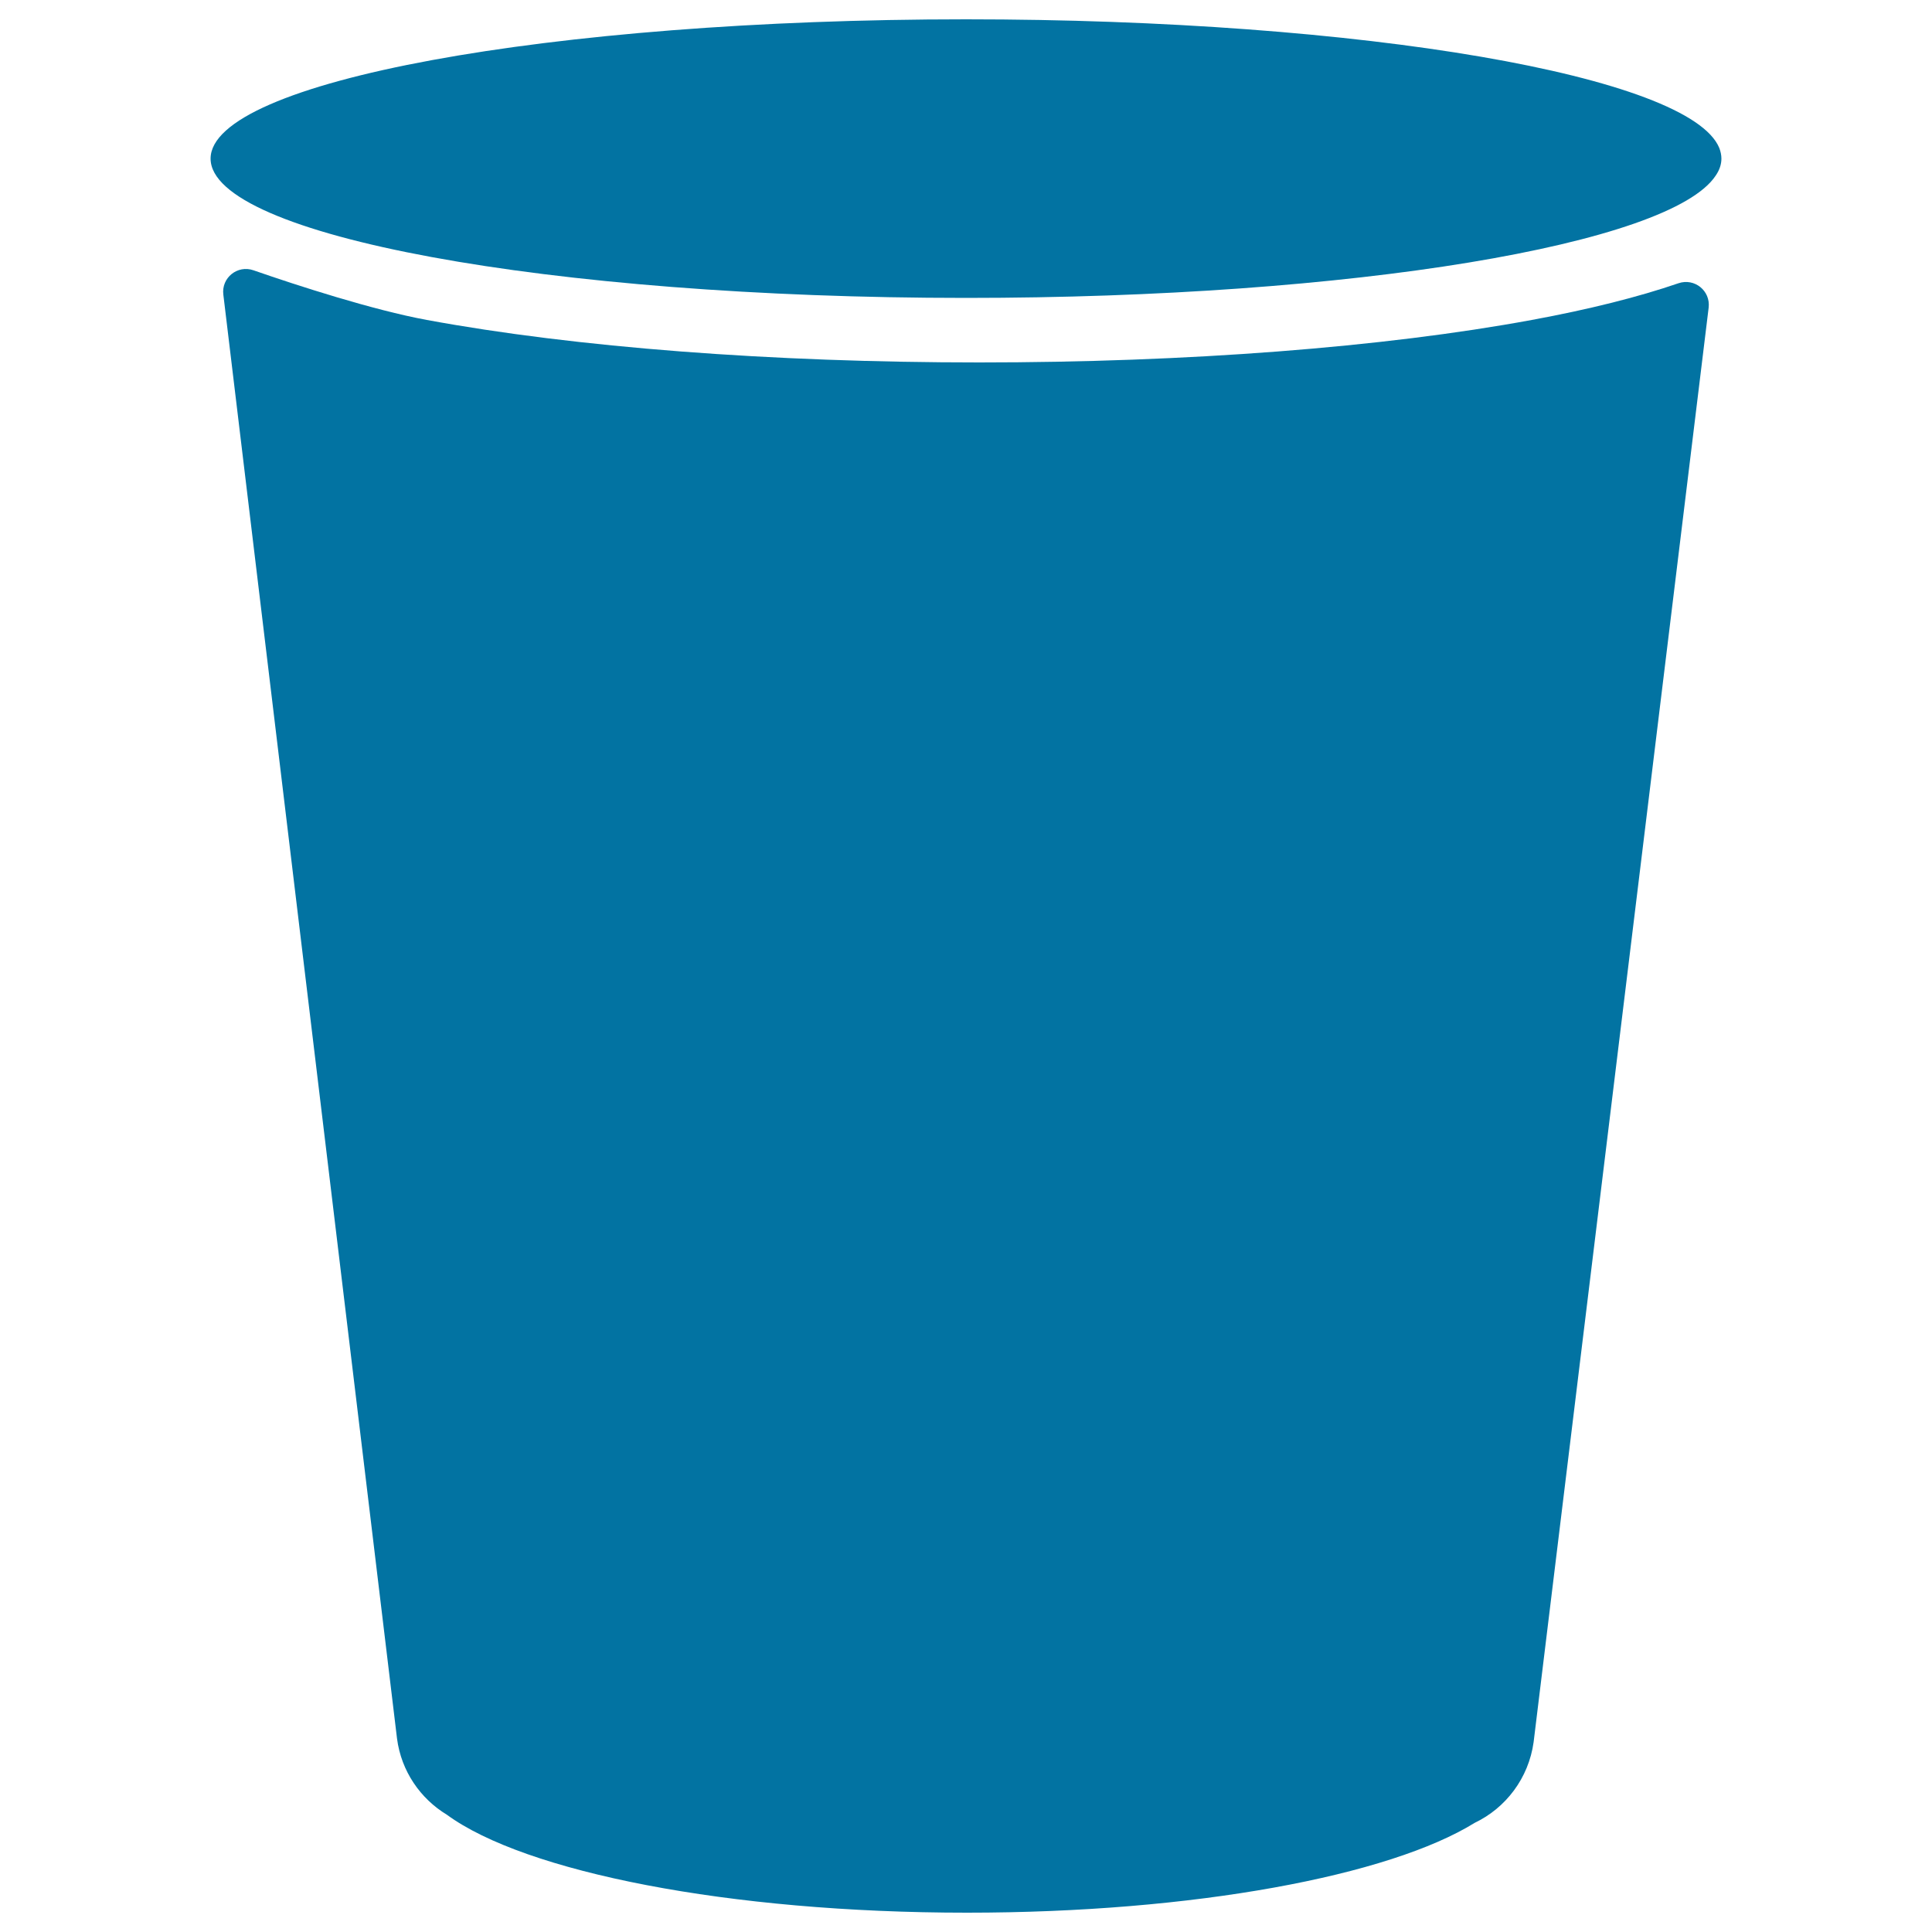
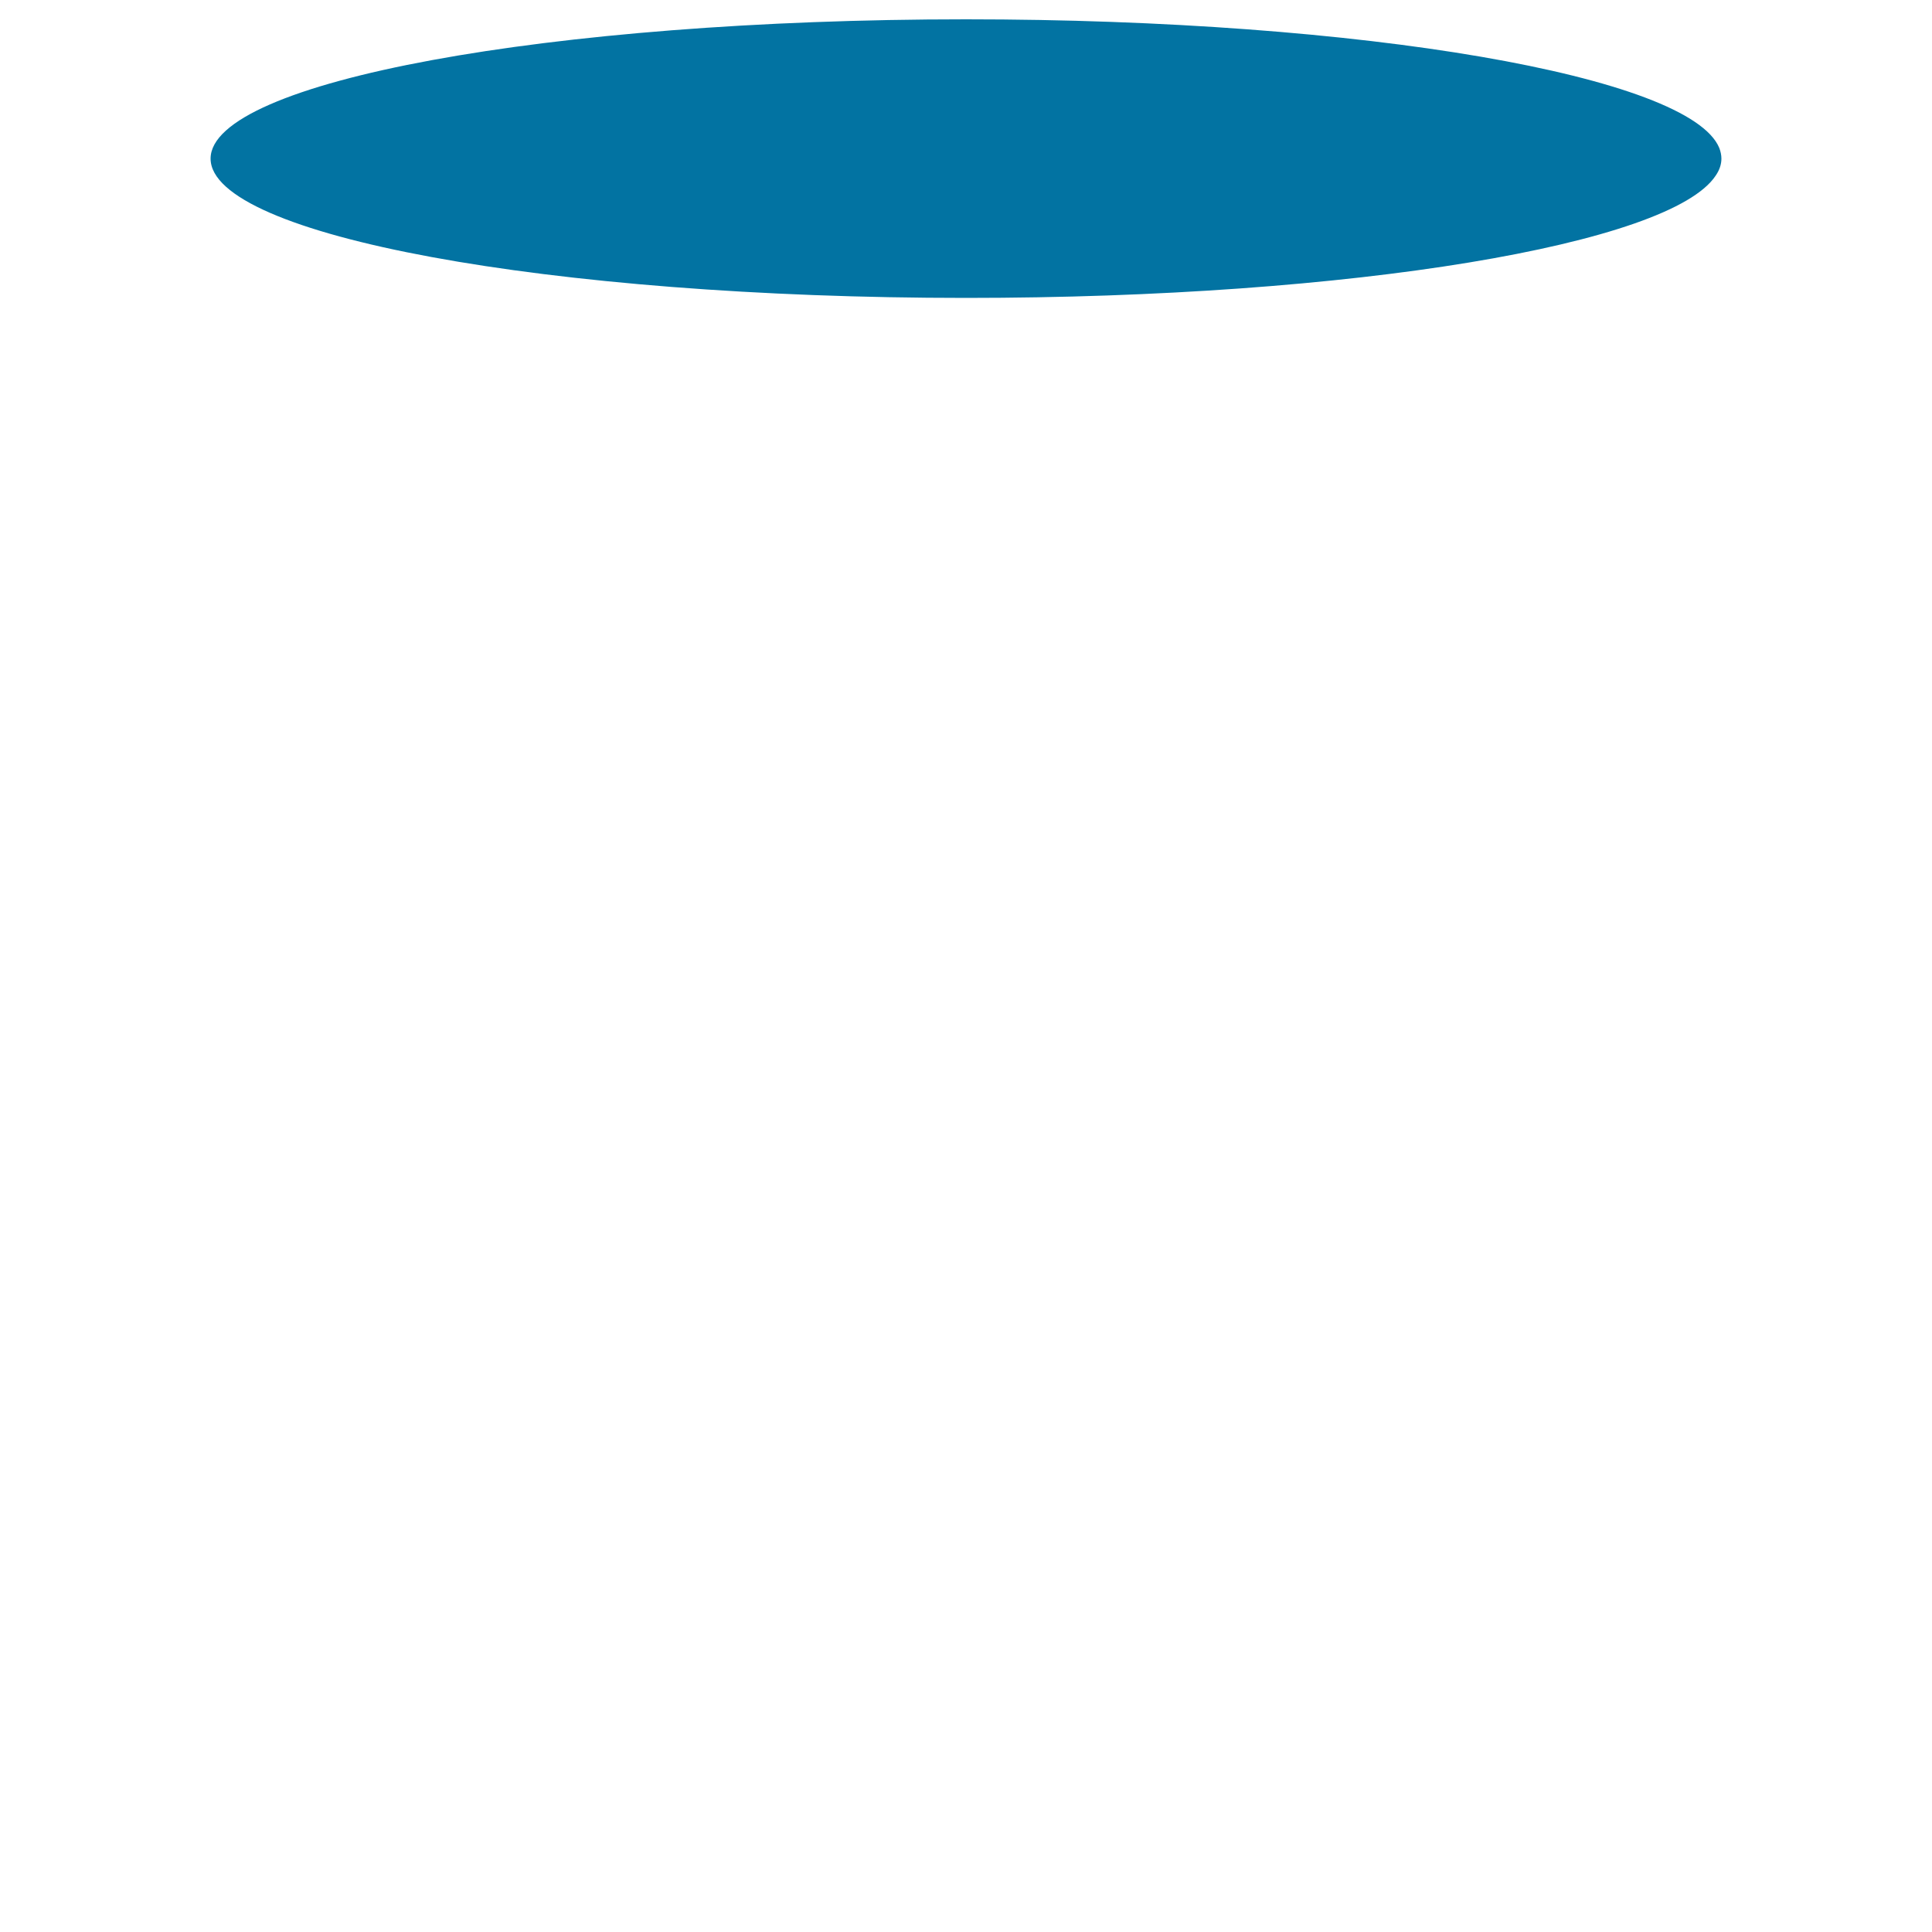
<svg xmlns="http://www.w3.org/2000/svg" viewBox="0 0 1000 1000" style="fill:#0273a2">
  <title>Wiping Trash Can SVG icon</title>
  <g>
    <g>
-       <path d="M868.8,146.6c-20.7,7.1-46.1,13.5-75.9,19c-76.9,14.2-178.5,22-286,22c-107.5,0-209.1-7.8-286-22c-27.7-5.1-67-17.8-89.7-25.7c-8.3-2.9-16.7,3.9-15.6,12.6l89.9,747.4c2.2,16.9,12.1,31.1,25.8,39.4C271.7,968.9,377,990,500.5,990c117.5,0,218.5-19.1,262.8-46.5c16.1-7.7,27.9-23.1,30.5-41.8l90.6-742.5C885.4,150.5,877.1,143.8,868.8,146.6z" />
      <path d="M891,82.1c0-1.8-0.4-3.7-1.1-5.5C874.7,39.4,705.9,10,500,10c-215.9,0-391,32.3-391,72.1c0,39.8,175,72.1,391,72.1c199.9,0,364.8-27.7,388.1-63.4C890,88,891,85.1,891,82.1z" />
    </g>
  </g>
</svg>